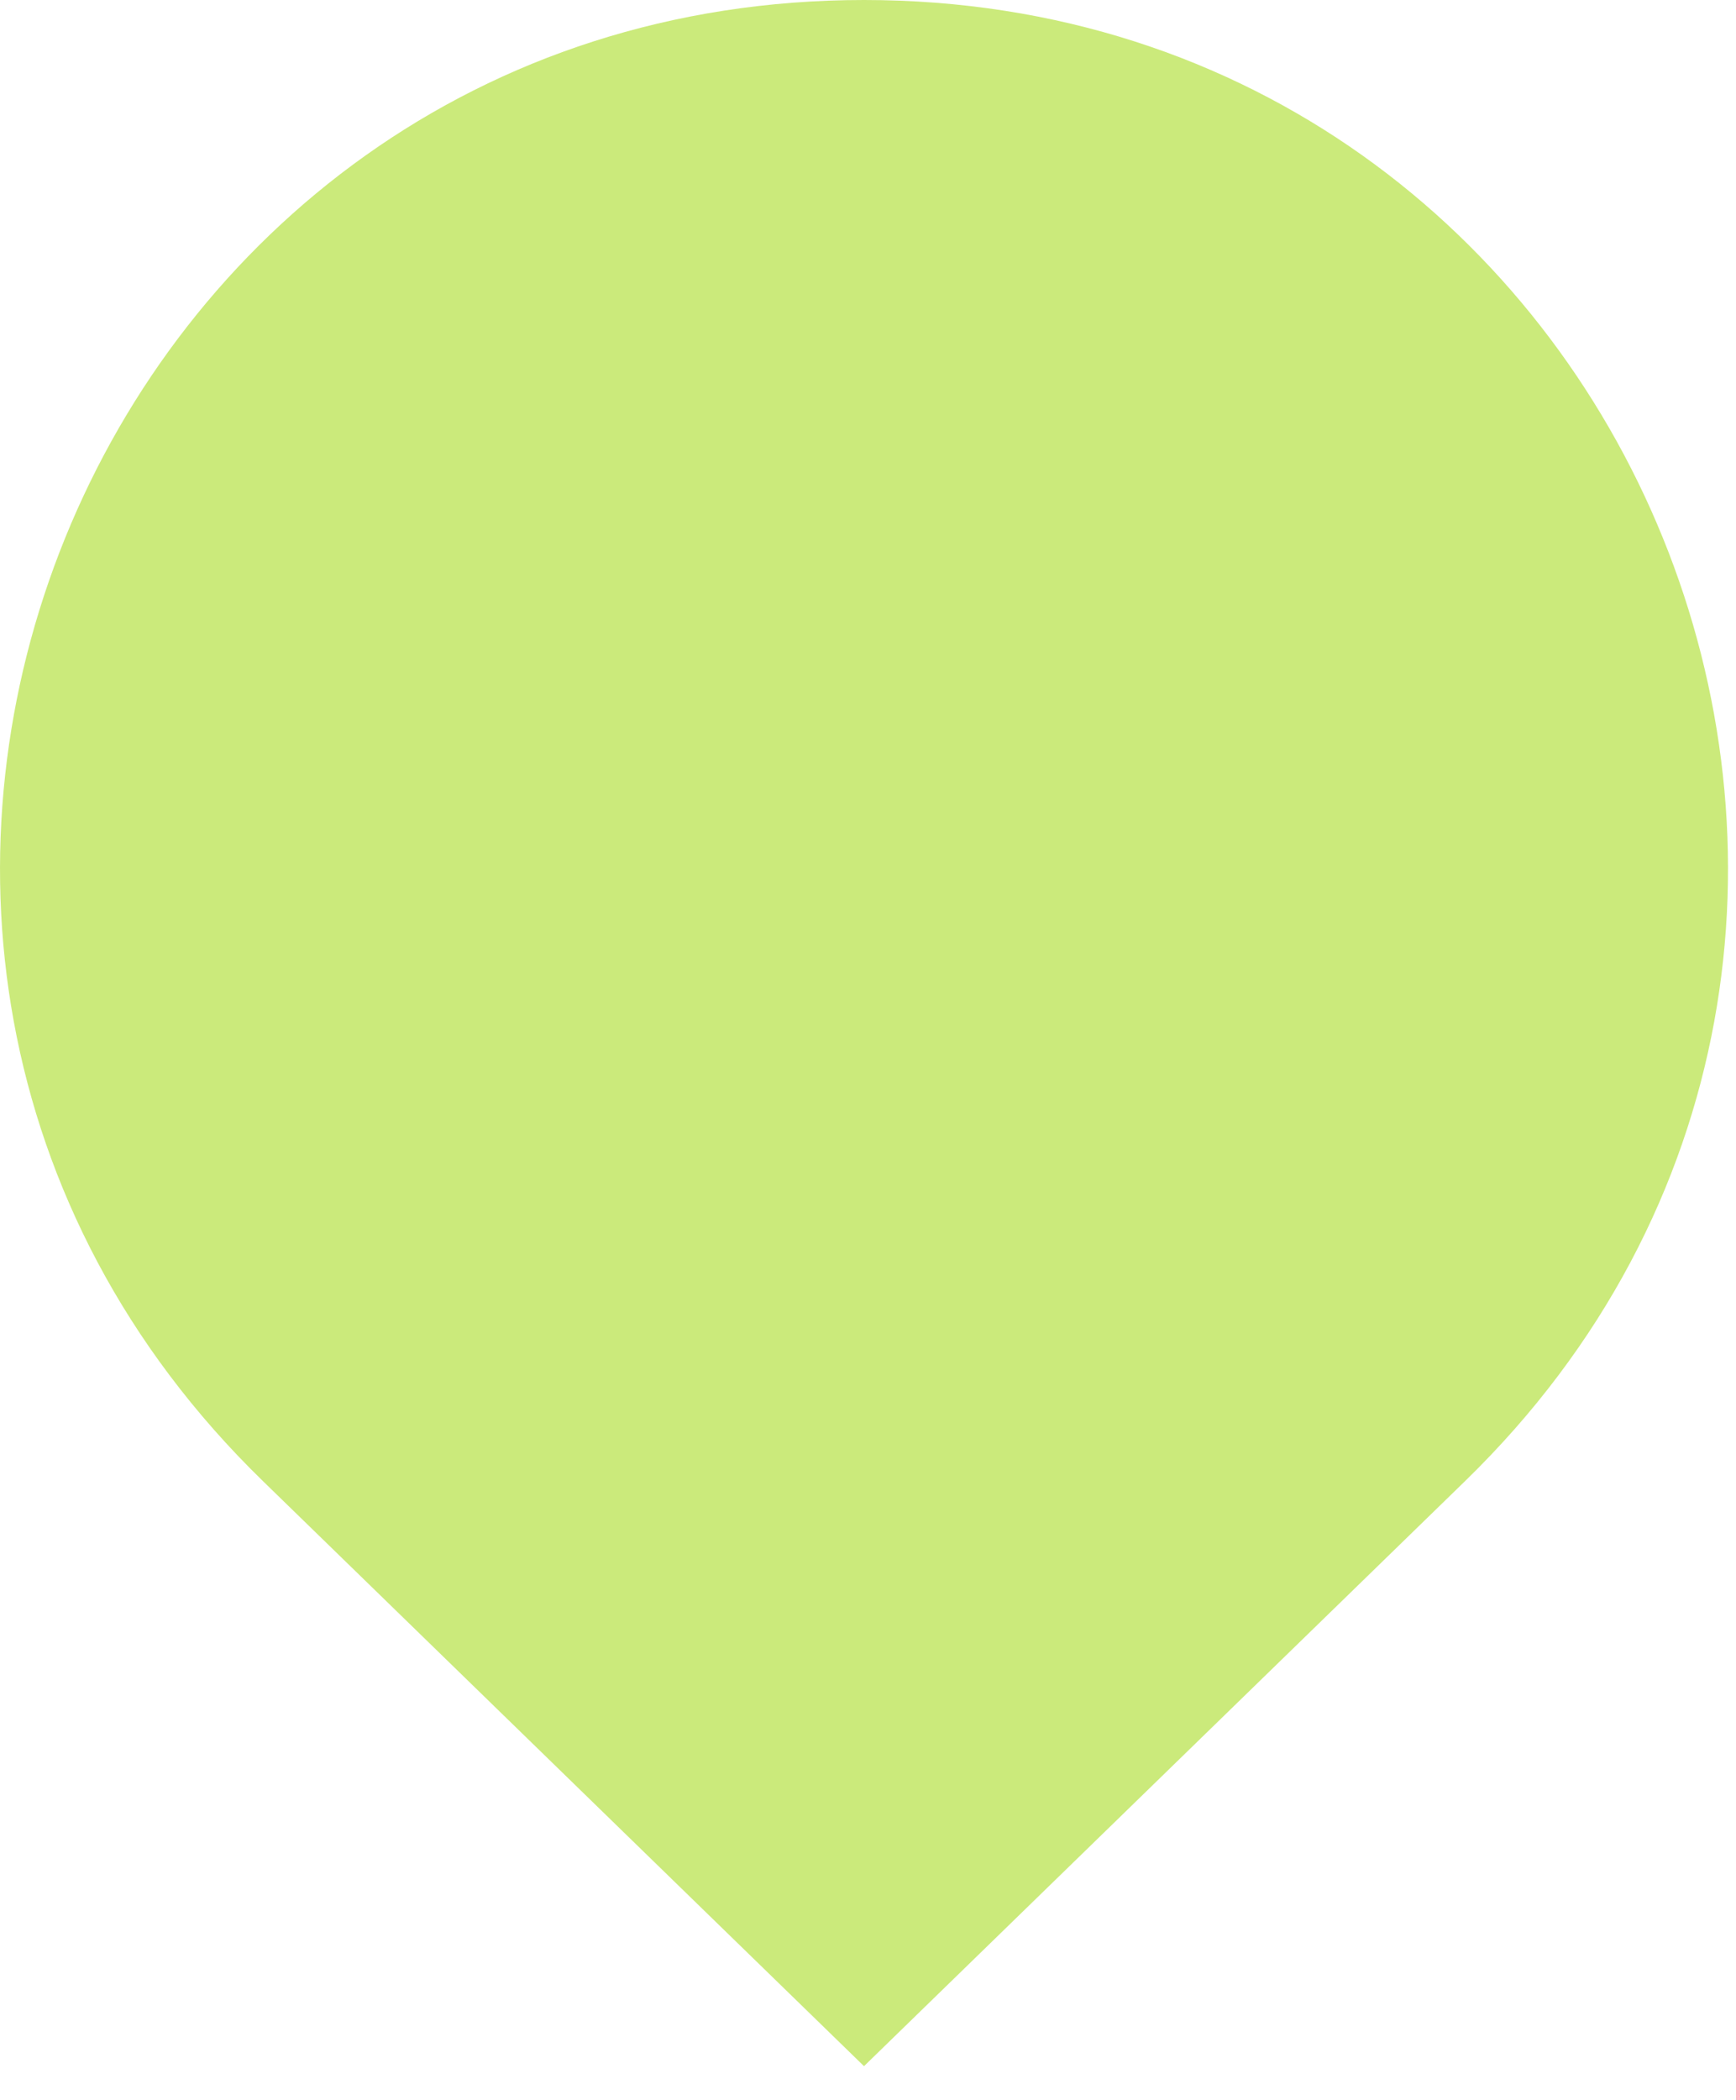
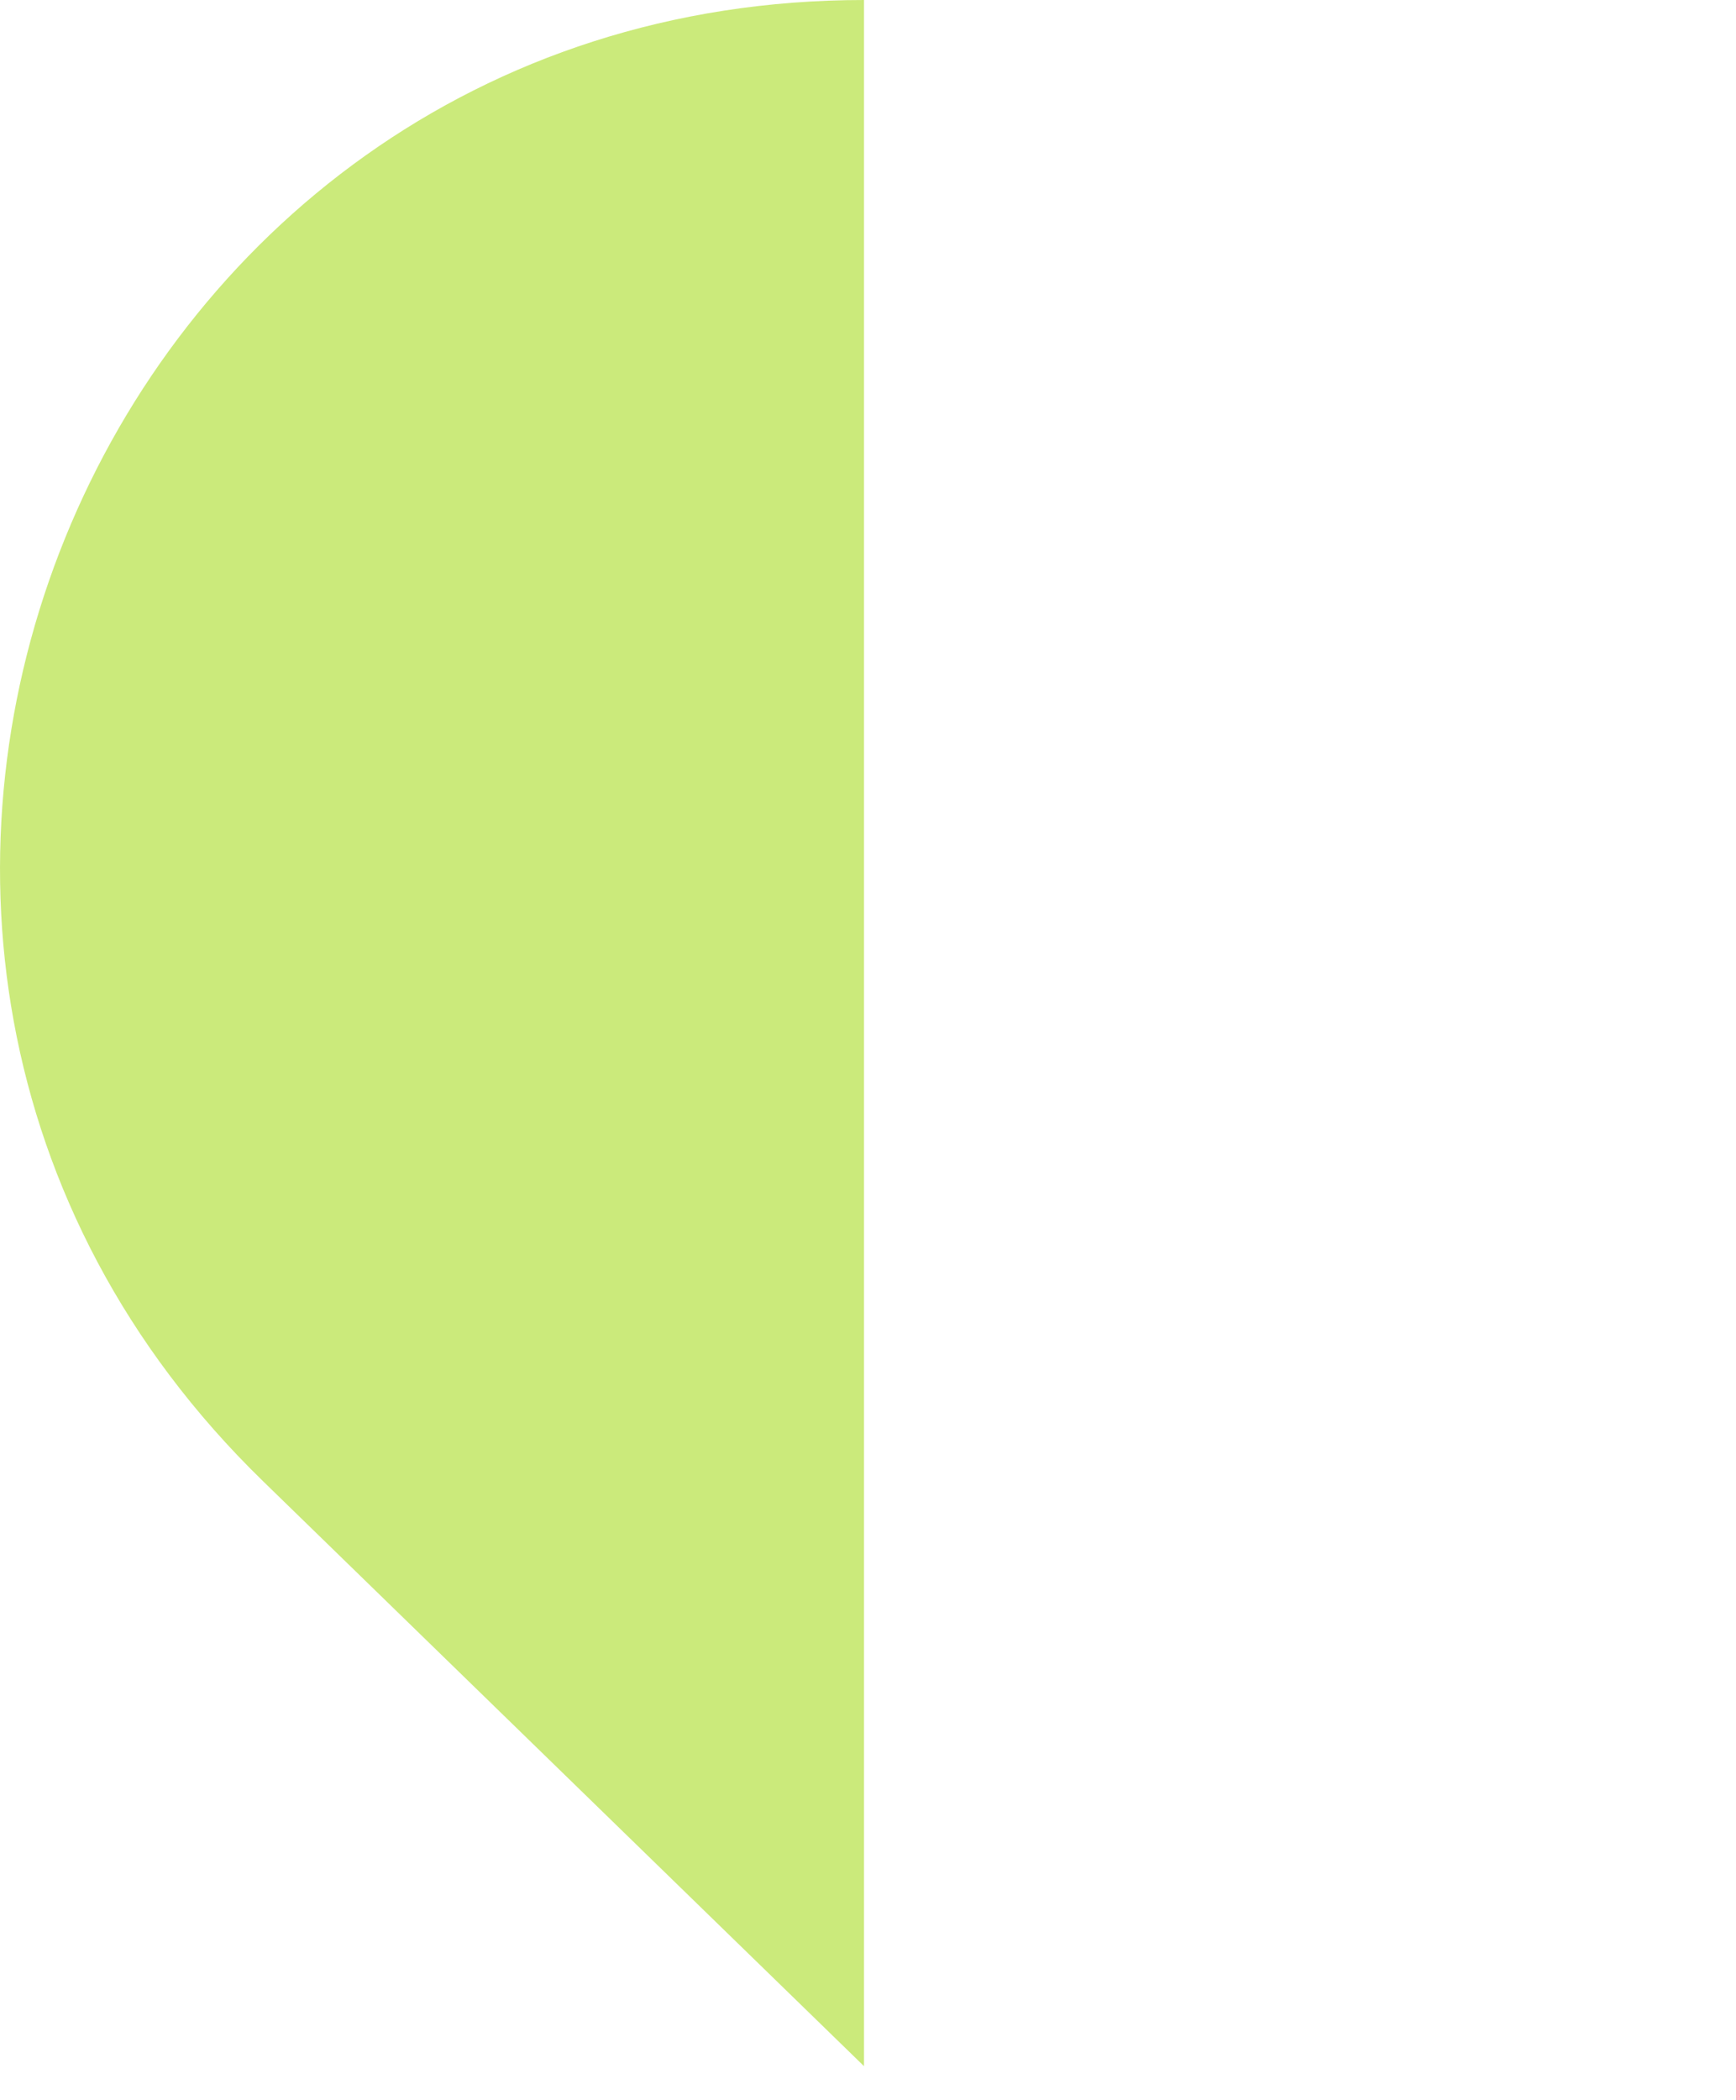
<svg xmlns="http://www.w3.org/2000/svg" width="43" height="52" viewBox="0 0 43 52" fill="none">
-   <path d="M6.507 36.666C-7.232 23.298 2.232 0 21.401 0C40.571 0 50.035 23.298 36.295 36.666L21.401 51.158L6.507 36.666Z" fill="#CBEA7B" />
+   <path d="M6.507 36.666C-7.232 23.298 2.232 0 21.401 0L21.401 51.158L6.507 36.666Z" fill="#CBEA7B" />
</svg>